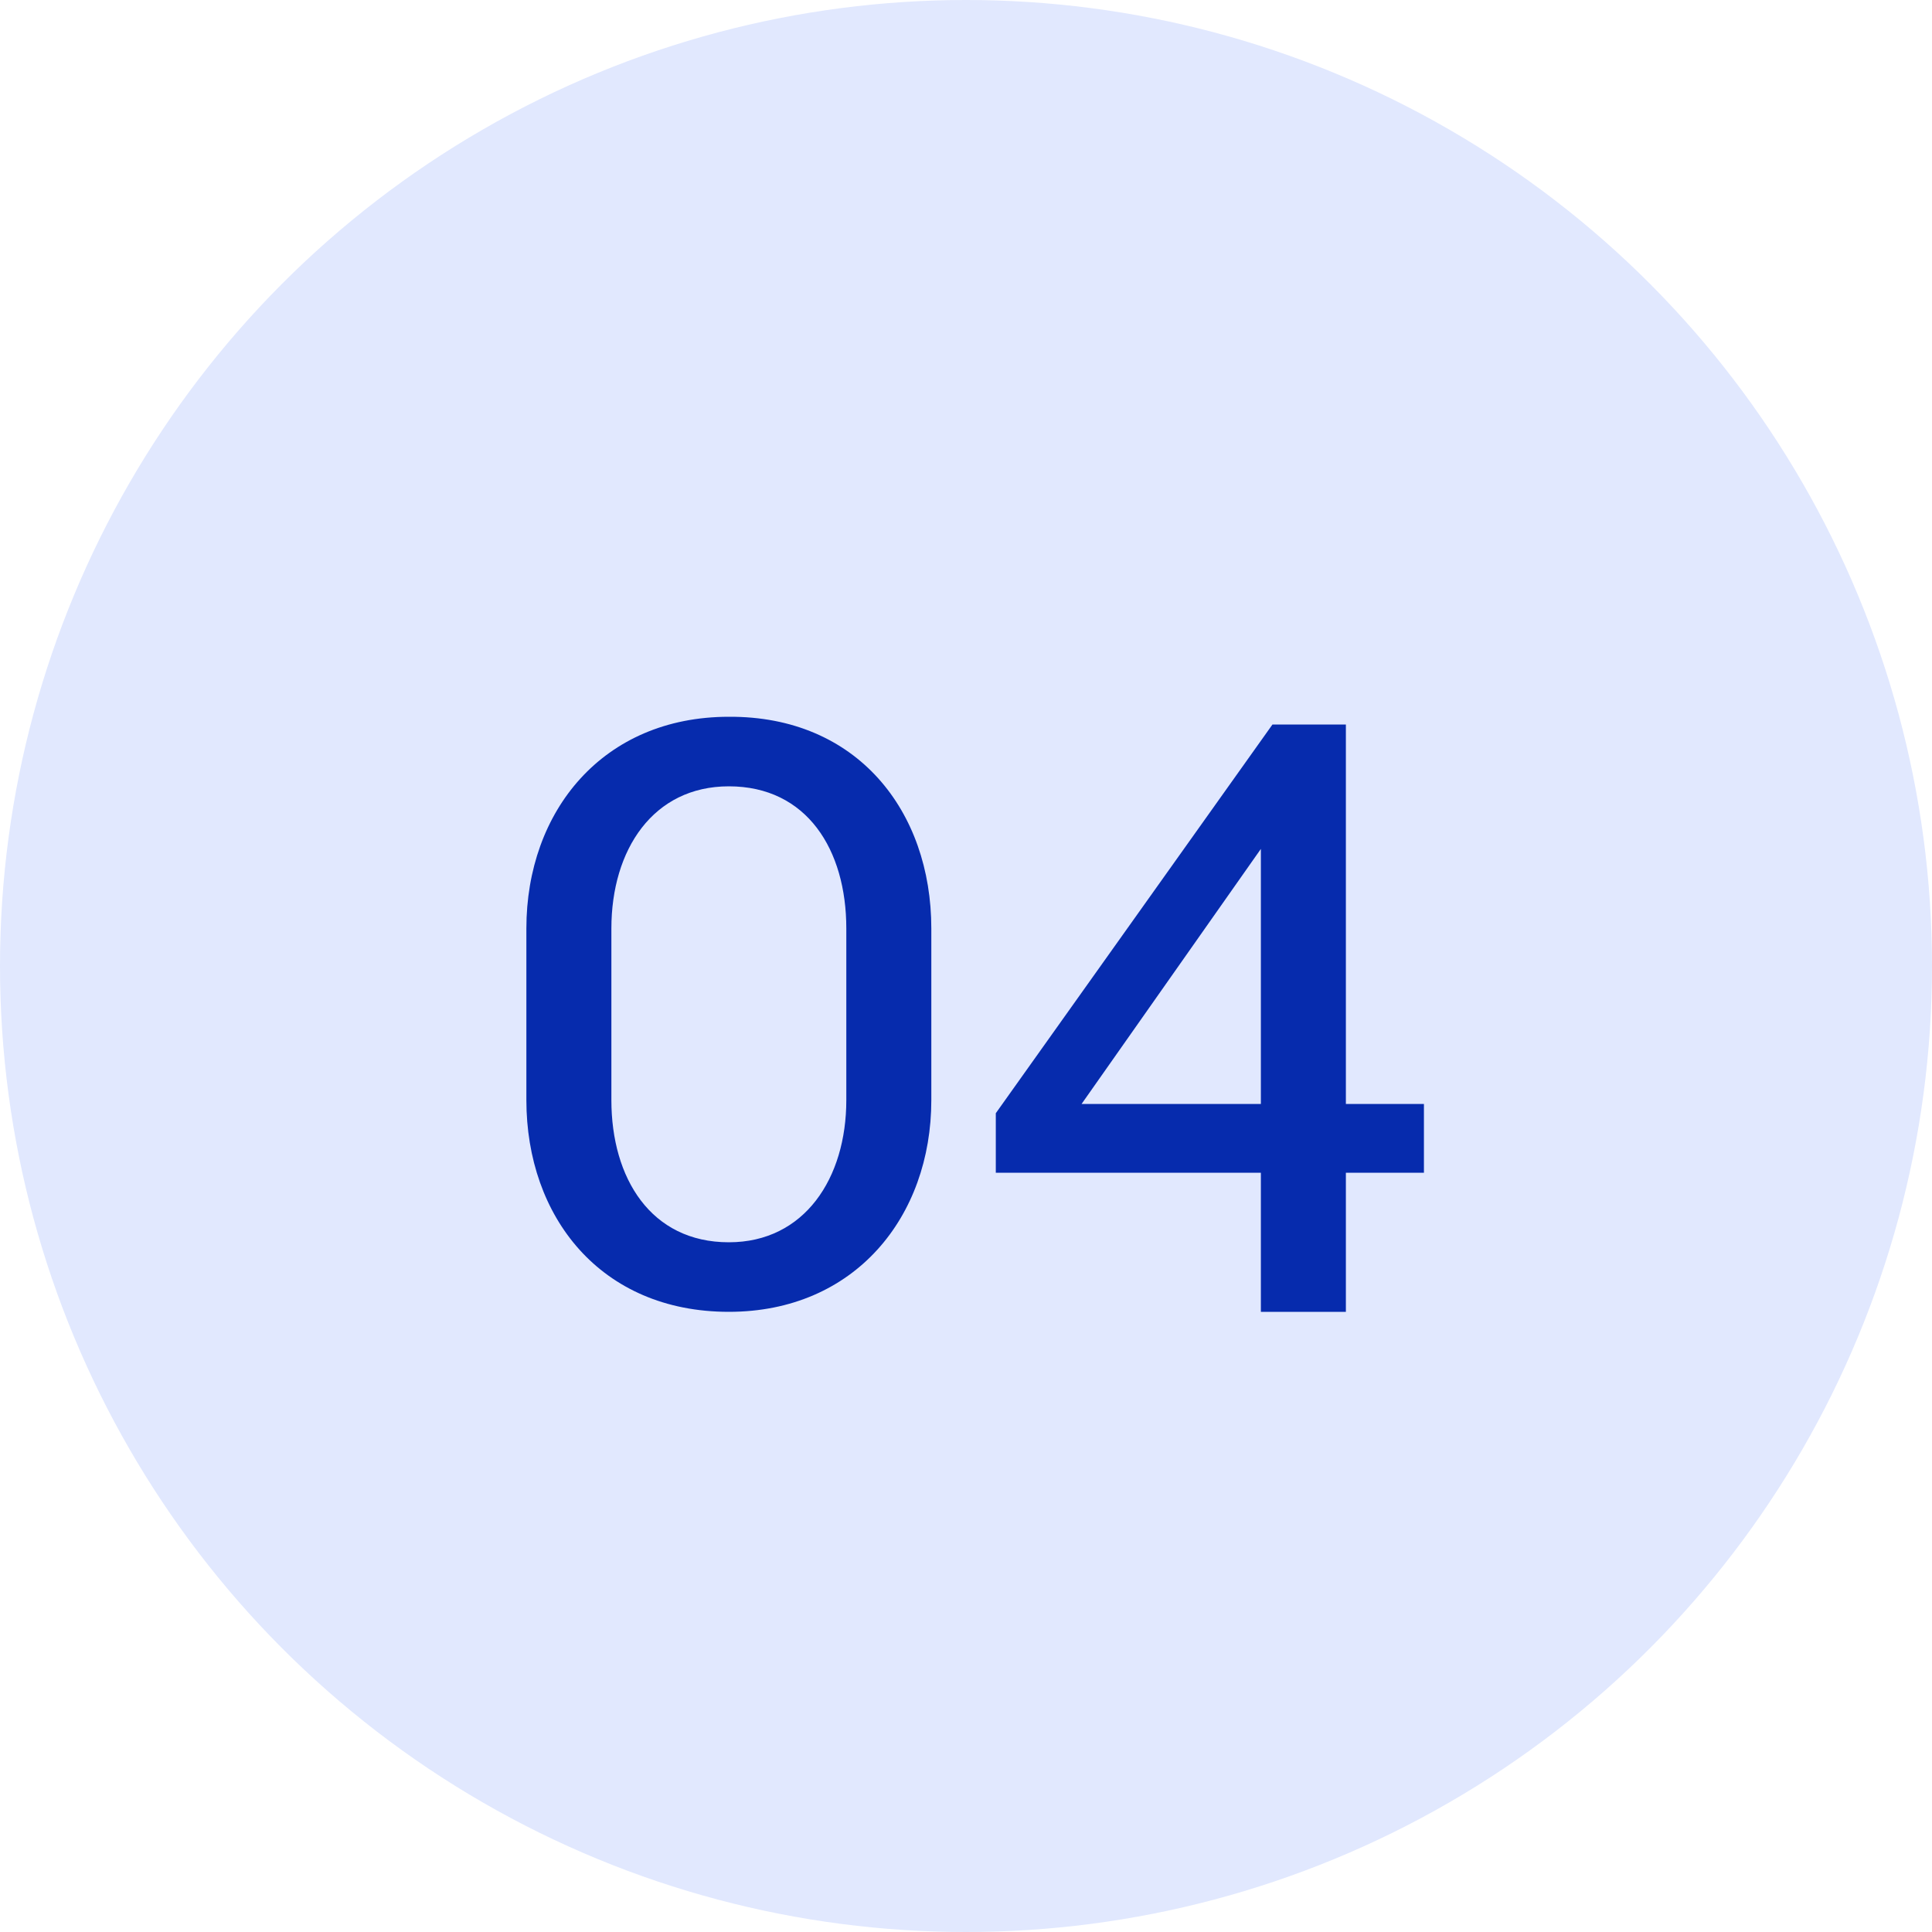
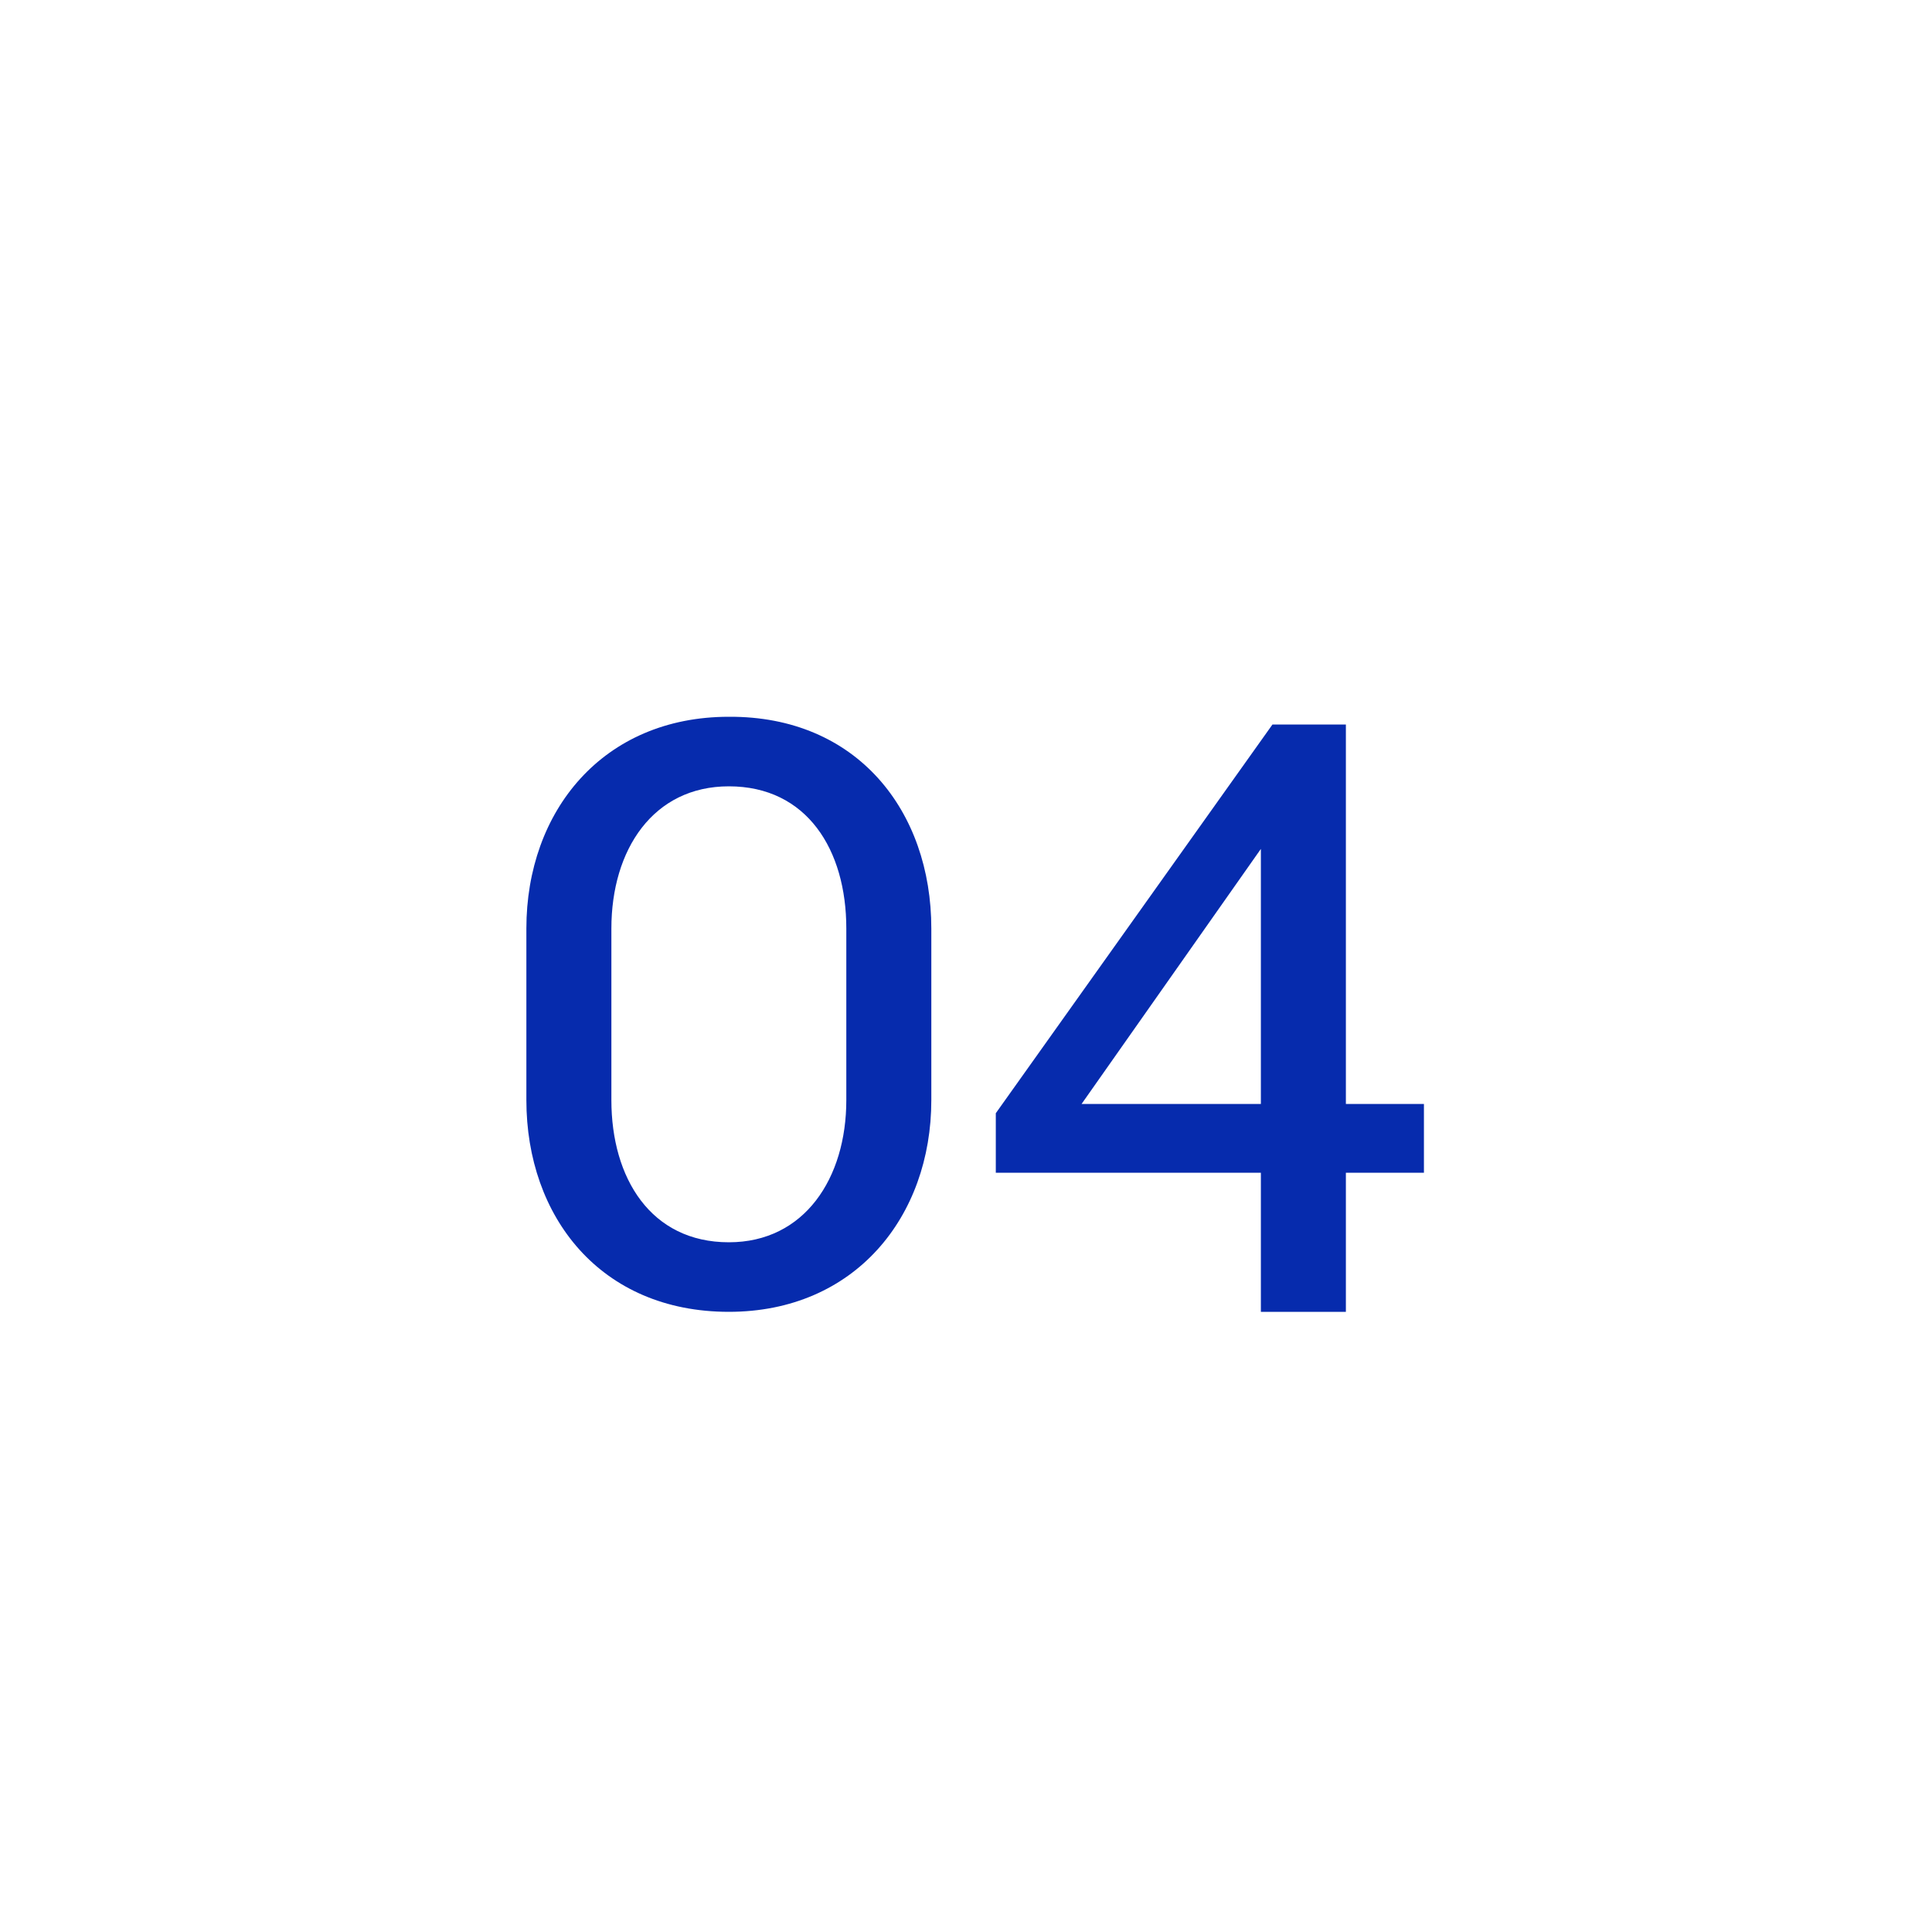
<svg xmlns="http://www.w3.org/2000/svg" width="40" height="40" viewBox="0 0 40 40" fill="none">
-   <circle cx="20" cy="20" r="20" fill="#E1E8FE" />
  <path d="M15.09 27.16C12.434 27.16 10.898 25.192 10.898 22.776V19.224C10.898 16.792 12.482 14.84 15.09 14.84C17.746 14.824 19.282 16.792 19.282 19.224V22.776C19.282 25.192 17.698 27.16 15.09 27.16ZM15.09 25.72C16.658 25.72 17.522 24.392 17.522 22.776V19.224C17.522 17.592 16.706 16.28 15.09 16.28C13.522 16.28 12.658 17.592 12.658 19.224V22.776C12.658 24.392 13.474 25.72 15.09 25.72ZM29.481 24.28H27.865V27.16H26.105V24.28H20.617V23.048L26.345 15H27.865V22.856H29.481V24.28ZM26.105 22.856V17.576L22.393 22.856H26.105Z" fill="#062BAD" />
</svg>